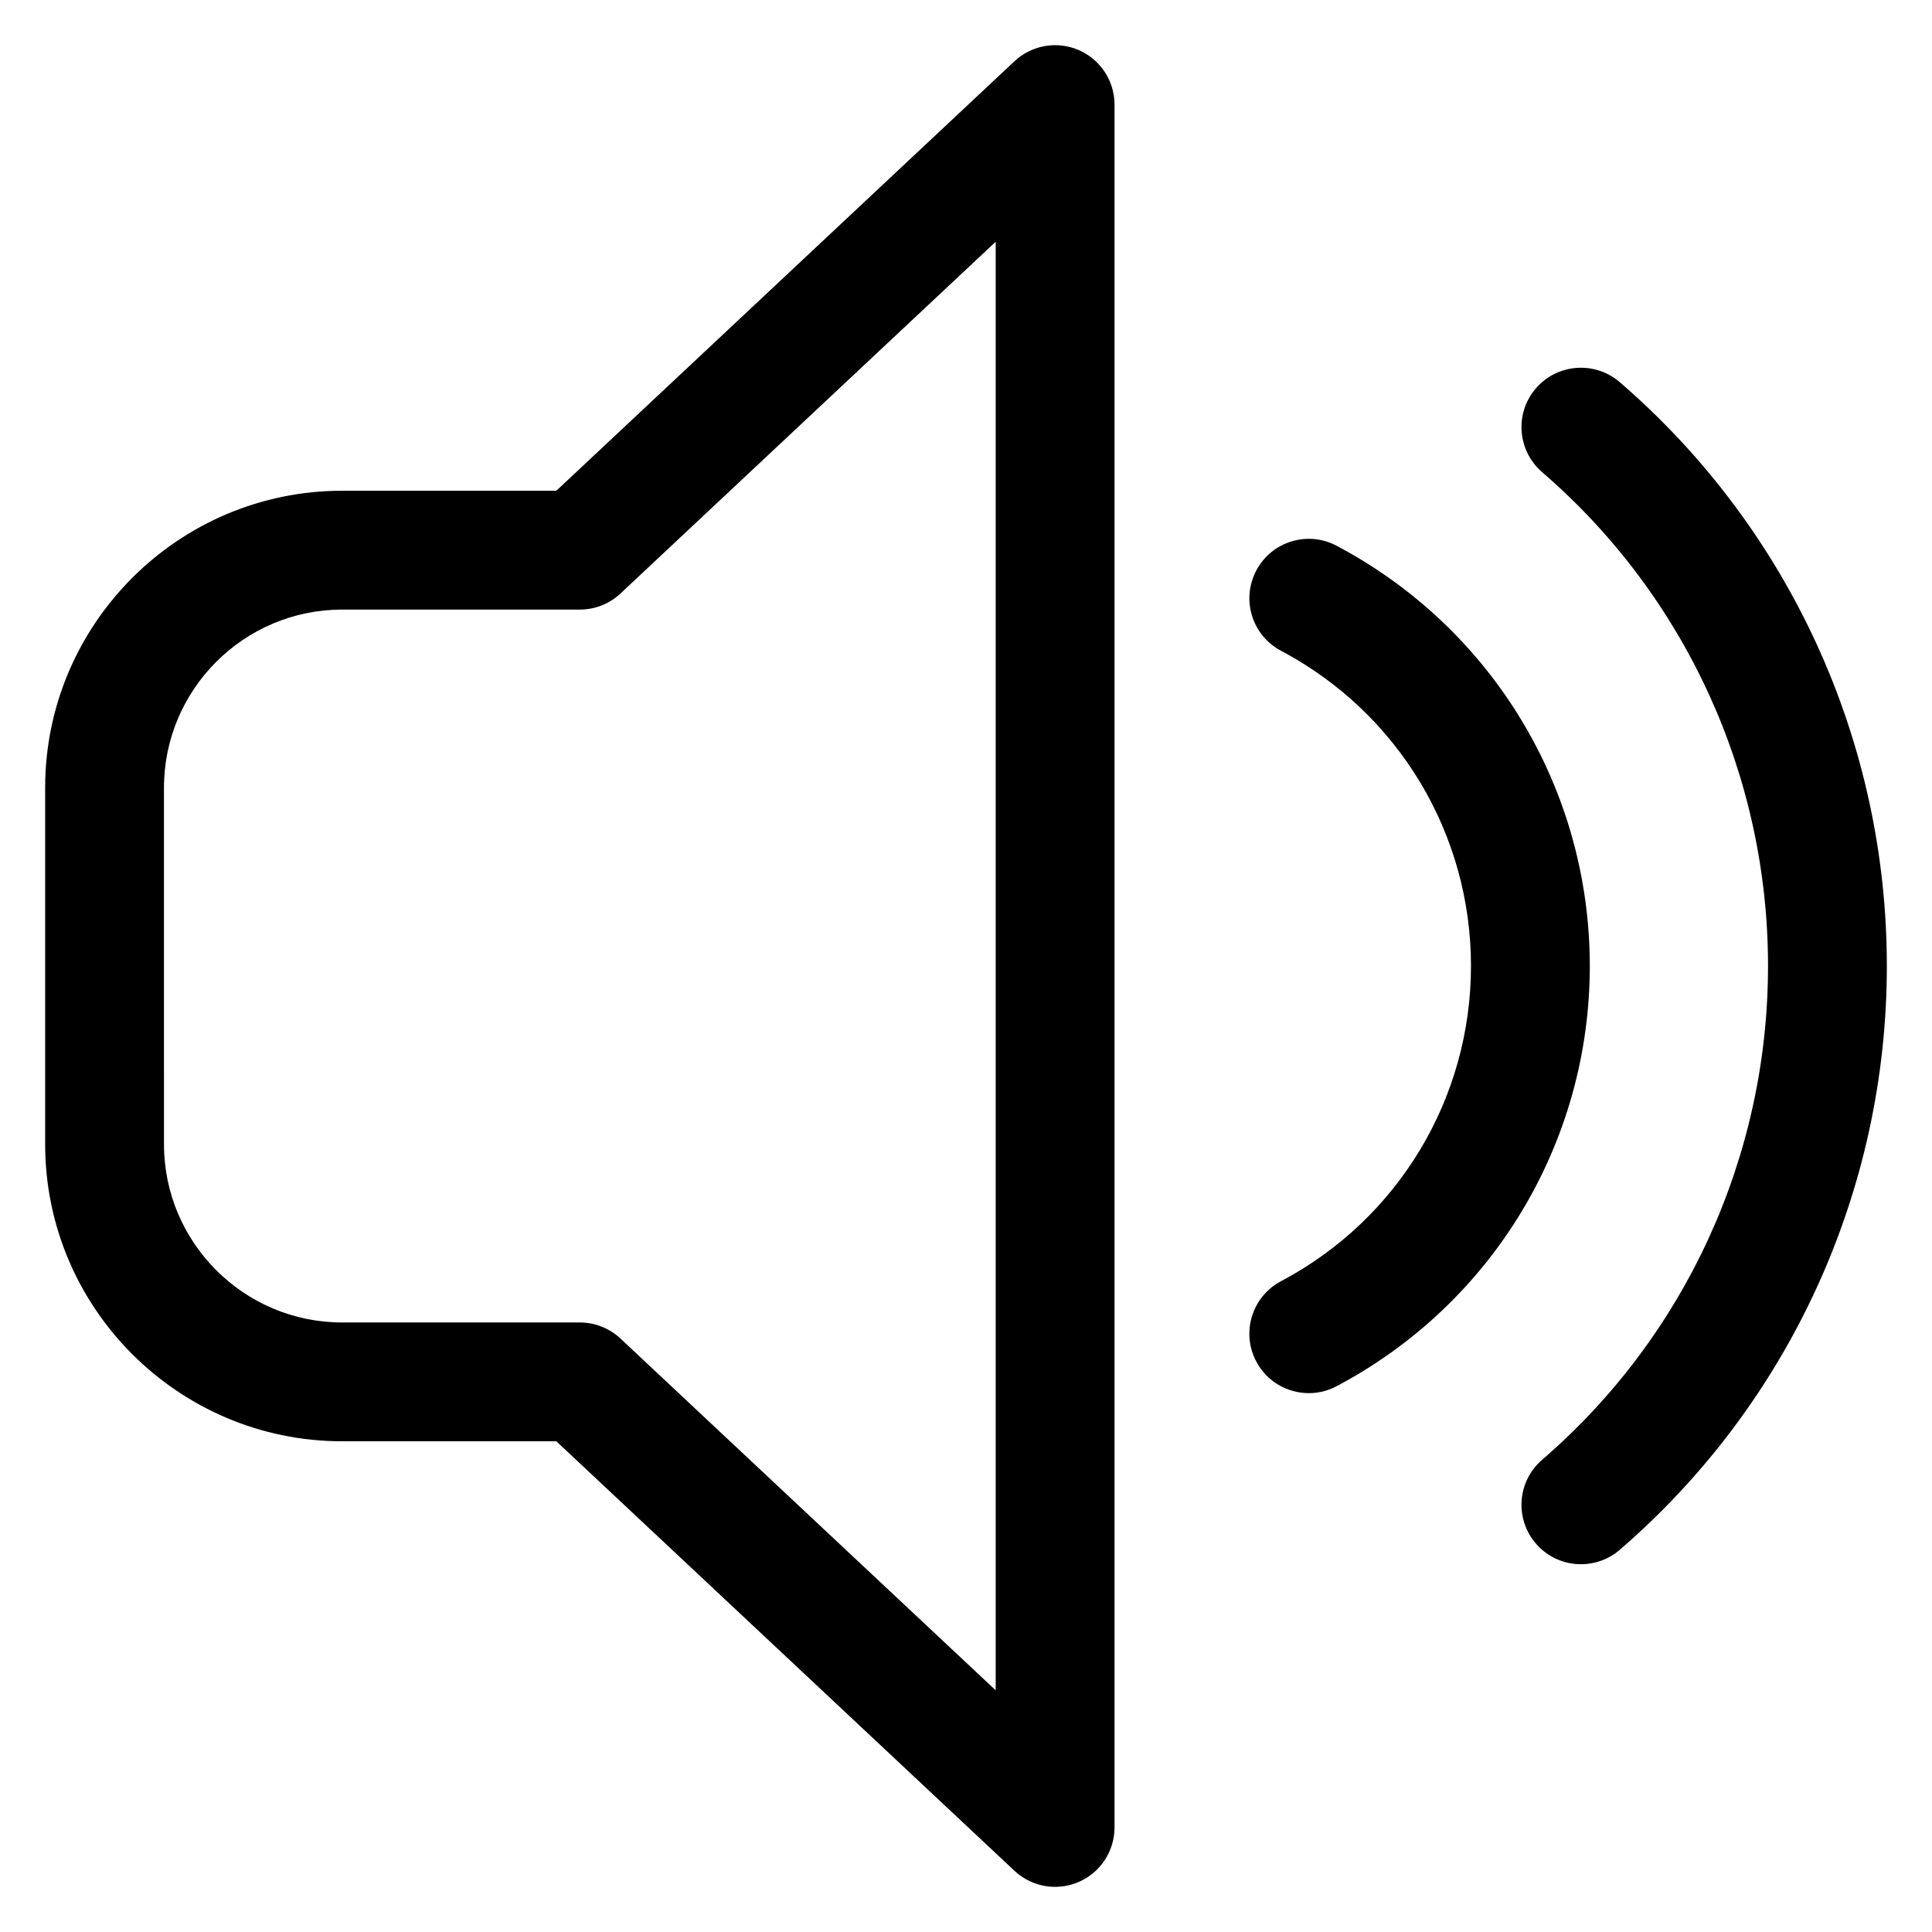
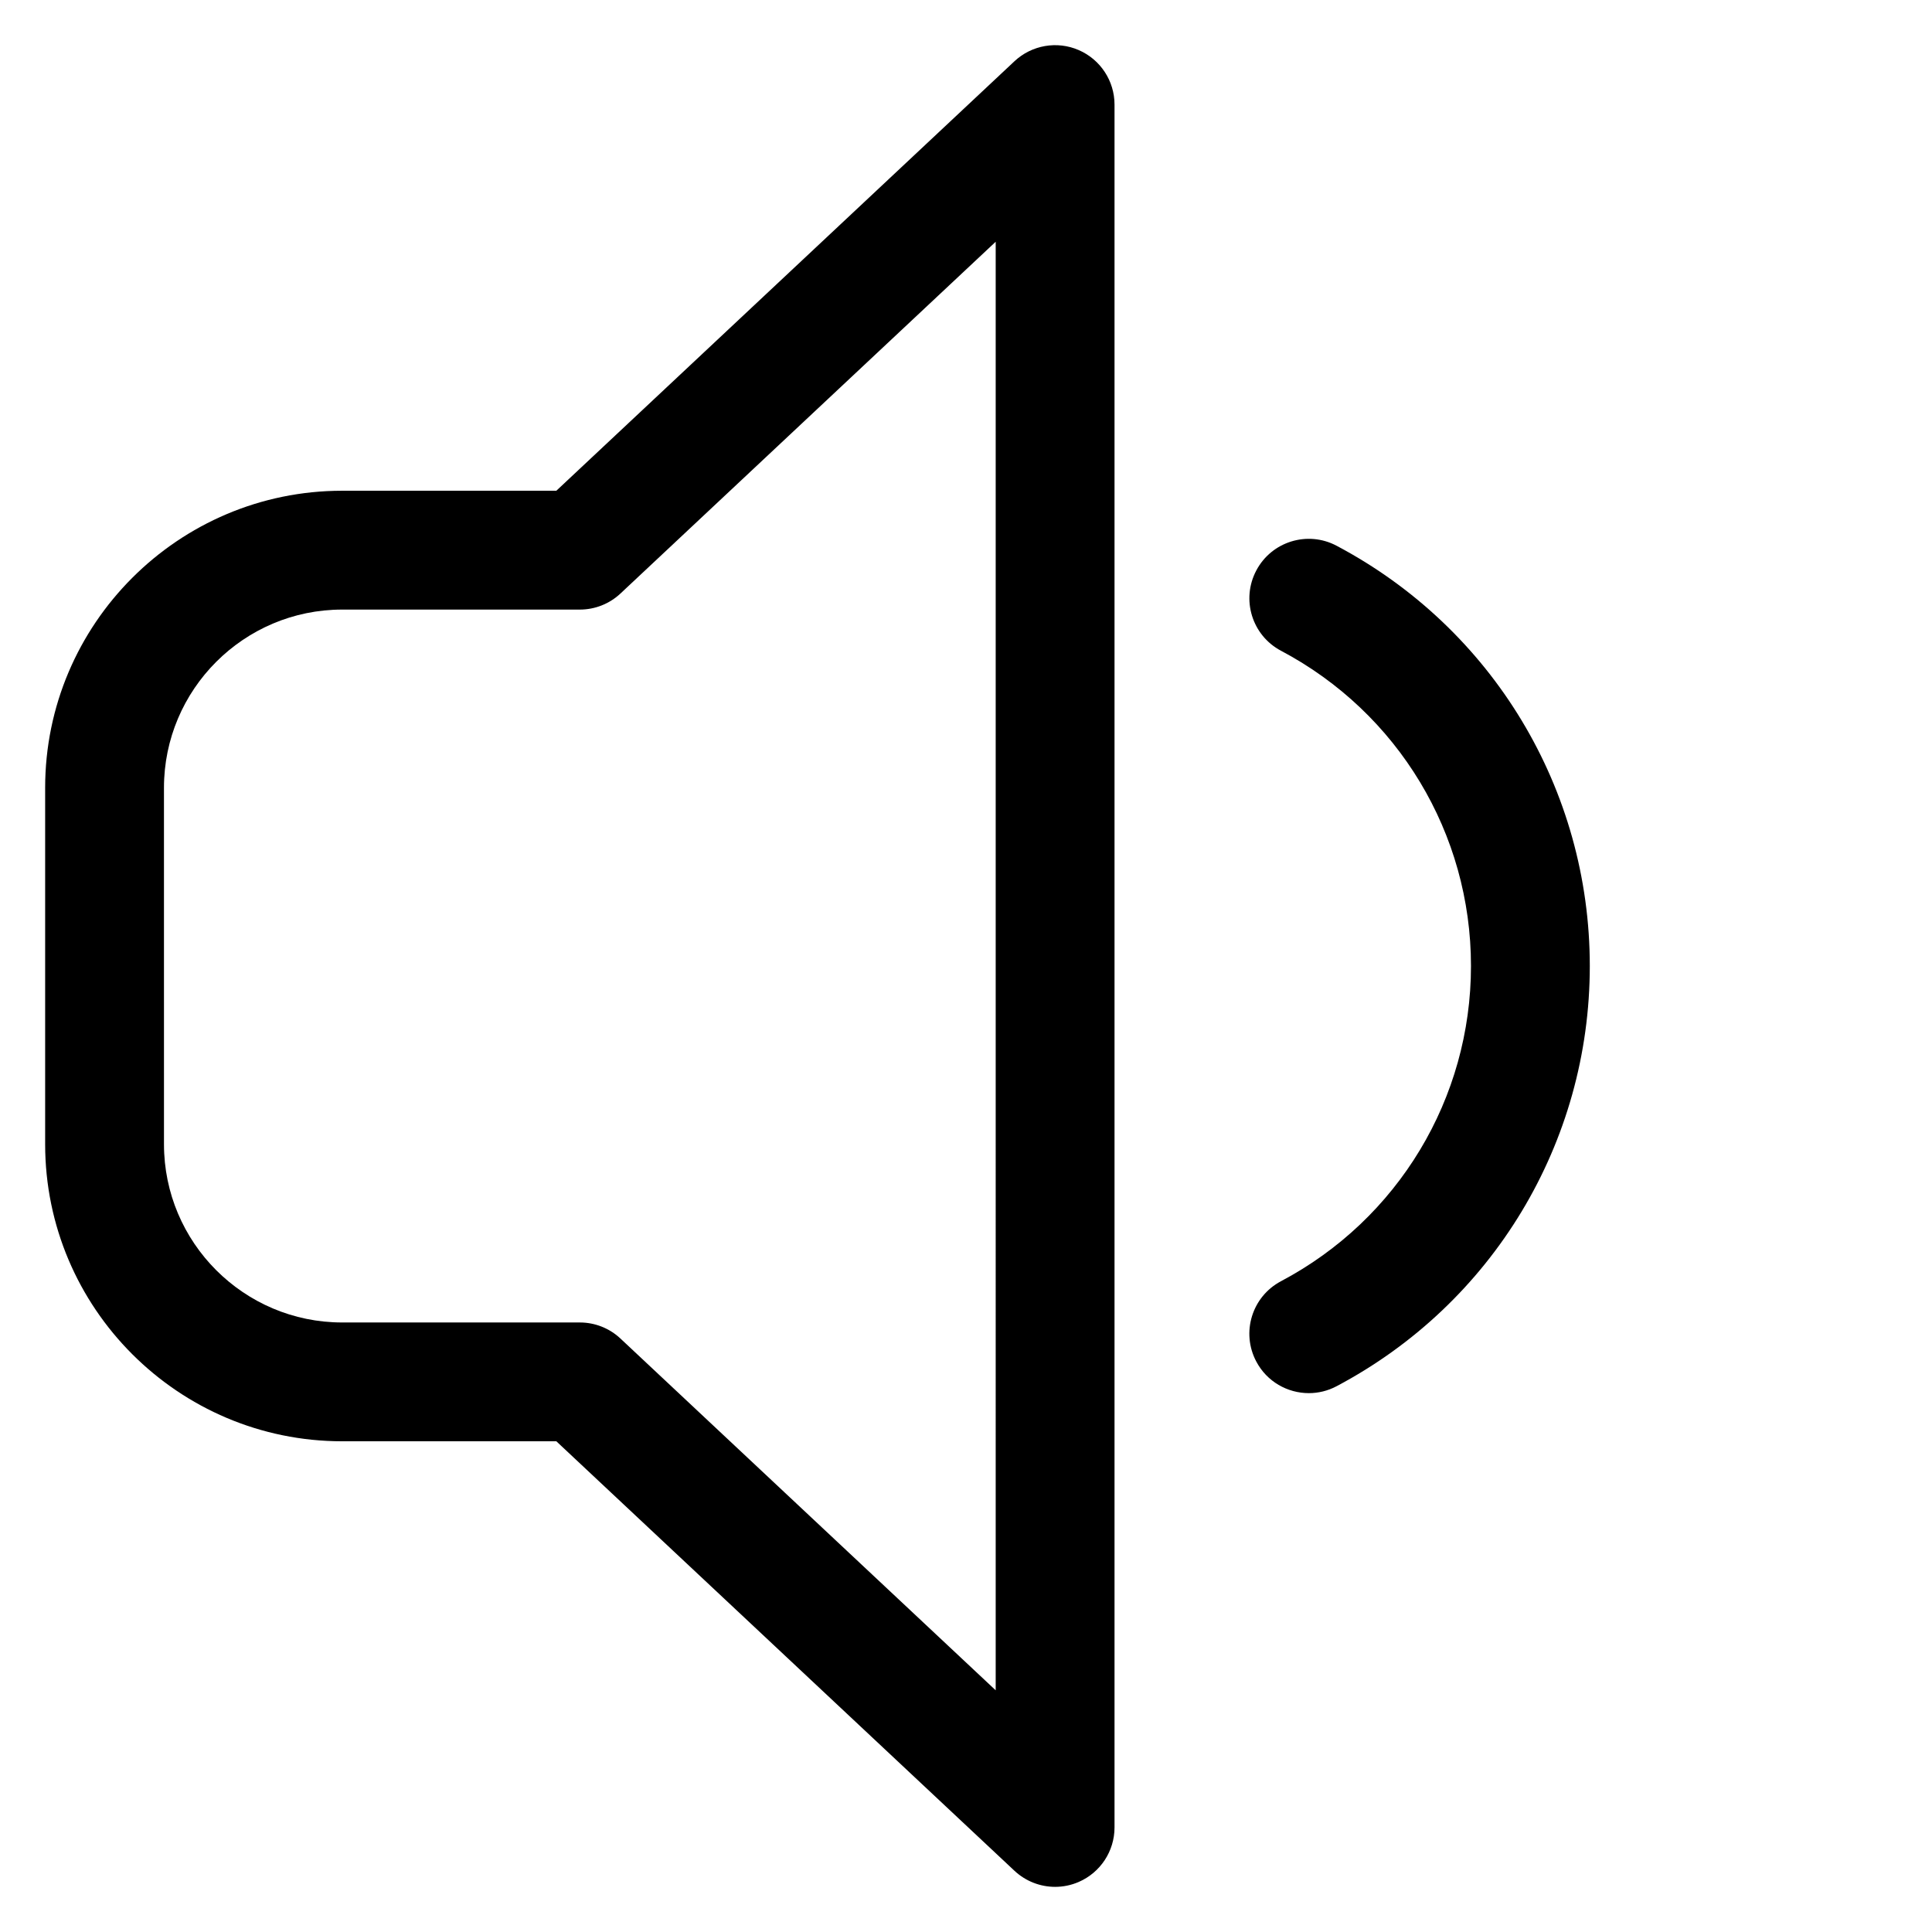
<svg xmlns="http://www.w3.org/2000/svg" fill="#000000" width="800px" height="800px" version="1.1" viewBox="144 144 512 512">
  <g>
    <path d="m429.87 157.27c-5.738-2.496-12.445-1.332-17.027 2.961l-121.41 113.82h-56.746c-43.406 0-78.723 35.312-78.723 78.719v94.465c0 43.406 35.312 78.719 78.719 78.719h56.75l121.41 113.82c2.984 2.789 6.852 4.262 10.77 4.262 2.117 0 4.242-0.426 6.258-1.301 5.758-2.492 9.488-8.168 9.488-14.441v-456.58c0-6.273-3.731-11.949-9.488-14.445zm-22 434.68-99.441-93.219c-2.918-2.742-6.769-4.262-10.766-4.262h-62.977c-26.047 0-47.23-21.184-47.23-47.23l-0.004-94.465c0-26.047 21.184-47.23 47.23-47.23h62.977c4 0 7.848-1.52 10.77-4.258l99.441-93.223z" />
-     <path d="m573.24 245.27c-6.582-5.668-16.531-4.938-22.207 1.637-5.684 6.582-4.945 16.523 1.637 22.207 38.055 32.82 59.875 80.531 59.875 130.88 0 50.348-21.82 98.062-59.875 130.87-6.582 5.684-7.32 15.617-1.637 22.207 3.117 3.606 7.512 5.465 11.934 5.465 3.644 0 7.305-1.258 10.281-3.816 44.98-38.812 70.785-95.207 70.785-154.73 0-59.523-25.805-115.92-70.793-154.73z" />
    <path d="m498.21 288.63c-7.684-4.078-17.223-1.133-21.277 6.551-4.07 7.684-1.141 17.215 6.551 21.277 31.051 16.438 50.34 48.445 50.34 83.539s-19.285 67.102-50.348 83.539c-7.691 4.07-10.621 13.594-6.551 21.277 2.816 5.336 8.281 8.383 13.934 8.383 2.481 0 5.008-0.59 7.352-1.836 41.383-21.898 67.102-64.574 67.102-111.36 0-46.793-25.719-89.469-67.102-111.37z" />
  </g>
</svg>